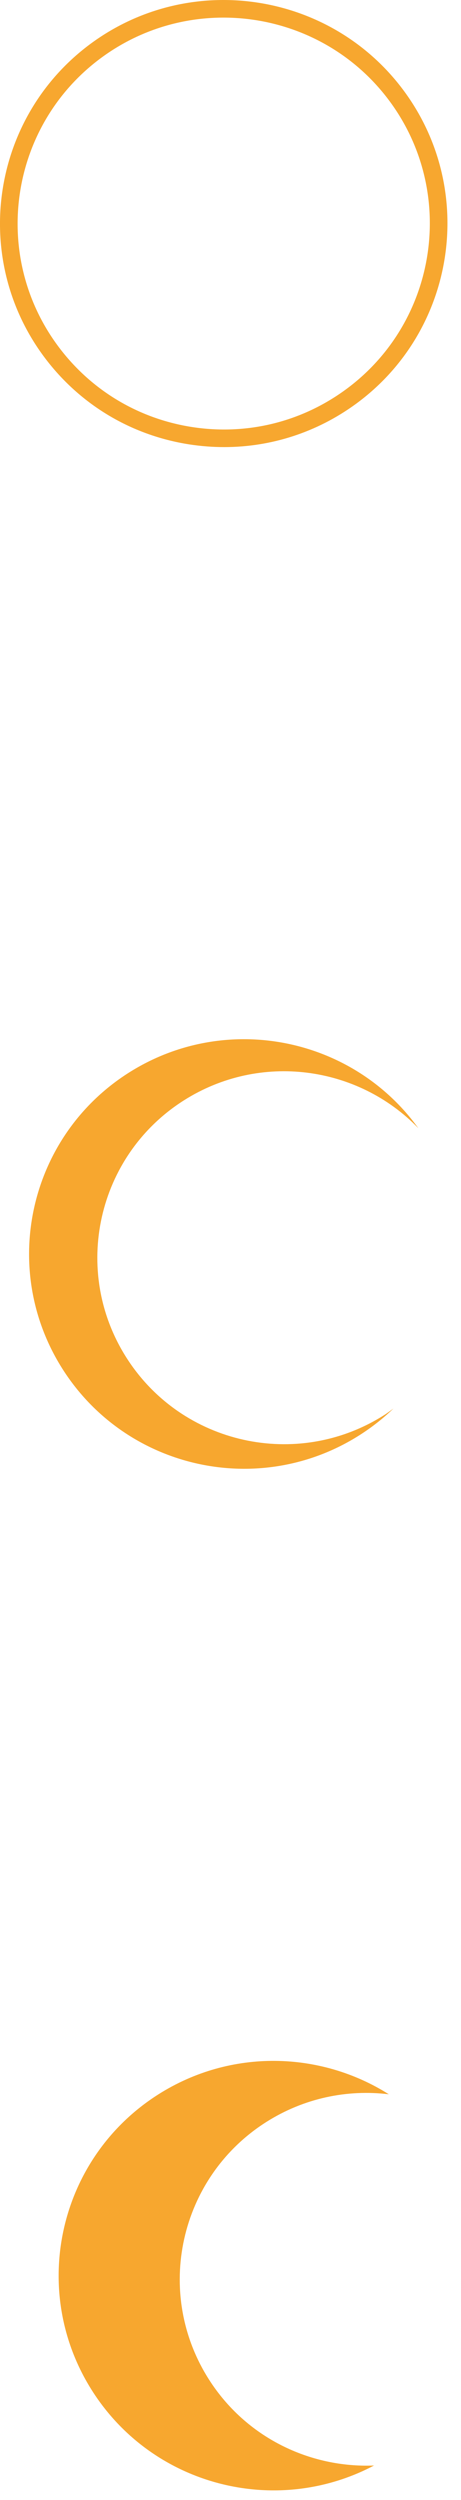
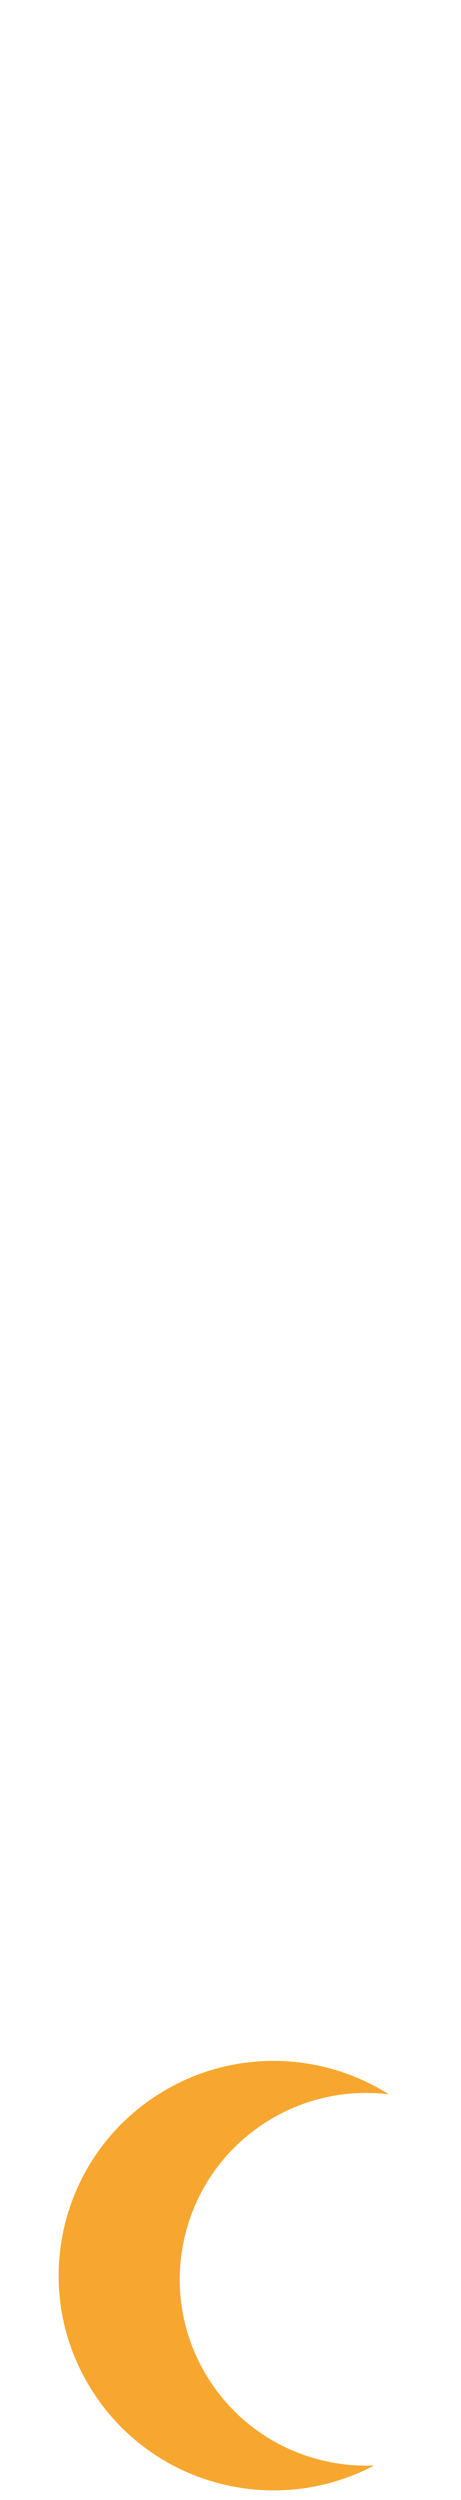
<svg xmlns="http://www.w3.org/2000/svg" width="19px" height="103px" viewBox="0 0 19 103" version="1.1">
  <title>Yellow Moon Shapes</title>
  <desc>Created with Sketch.</desc>
  <g id="Page-1" stroke="none" stroke-width="1" fill="none" fill-rule="evenodd">
    <g id="Report-Details" transform="translate(-245, -39)" fill="#F7A72F">
      <g id="Yellow-Moon-Shapes" transform="translate(245, 39)">
-         <path d="M9.24,18.421 C8.763,18.421 8.282,18.384 7.802,18.31 C5.367,17.931 3.226,16.629 1.772,14.642 C-1.228,10.541 -0.328,4.766 3.779,1.77 C7.886,-1.226 13.668,-0.327 16.669,3.774 C19.67,7.875 18.769,13.65 14.662,16.646 C13.066,17.81 11.181,18.421 9.24,18.421 M4.208,2.356 C0.424,5.116 -0.405,10.436 2.359,14.214 C3.698,16.044 5.67,17.245 7.913,17.594 C10.157,17.942 12.401,17.398 14.234,16.06 C18.017,13.3 18.846,7.98 16.082,4.202 C13.319,0.424 7.991,-0.404 4.208,2.356" id="Fill-1" />
        <path d="M8.611,98.036 C6.331,94.456 7.388,89.707 10.973,87.43 C12.536,86.438 14.32,86.08 16.025,86.287 C13.214,84.509 9.516,84.392 6.523,86.293 C2.393,88.916 1.176,94.385 3.802,98.508 C6.299,102.429 11.372,103.719 15.415,101.582 C12.766,101.687 10.135,100.429 8.611,98.036" id="Fill-4" />
-         <path d="M15.835,58.302 C12.25,60.579 7.495,59.523 5.215,55.943 C2.934,52.364 3.991,47.615 7.577,45.338 C10.718,43.342 14.757,43.907 17.243,46.485 C14.518,42.711 9.286,41.671 5.304,44.199 C1.175,46.822 -0.043,52.291 2.584,56.415 C5.21,60.539 10.687,61.755 14.816,59.132 C15.328,58.806 15.796,58.437 16.217,58.032 C16.09,58.123 15.968,58.217 15.835,58.302" id="Fill-6" />
      </g>
    </g>
  </g>
</svg>